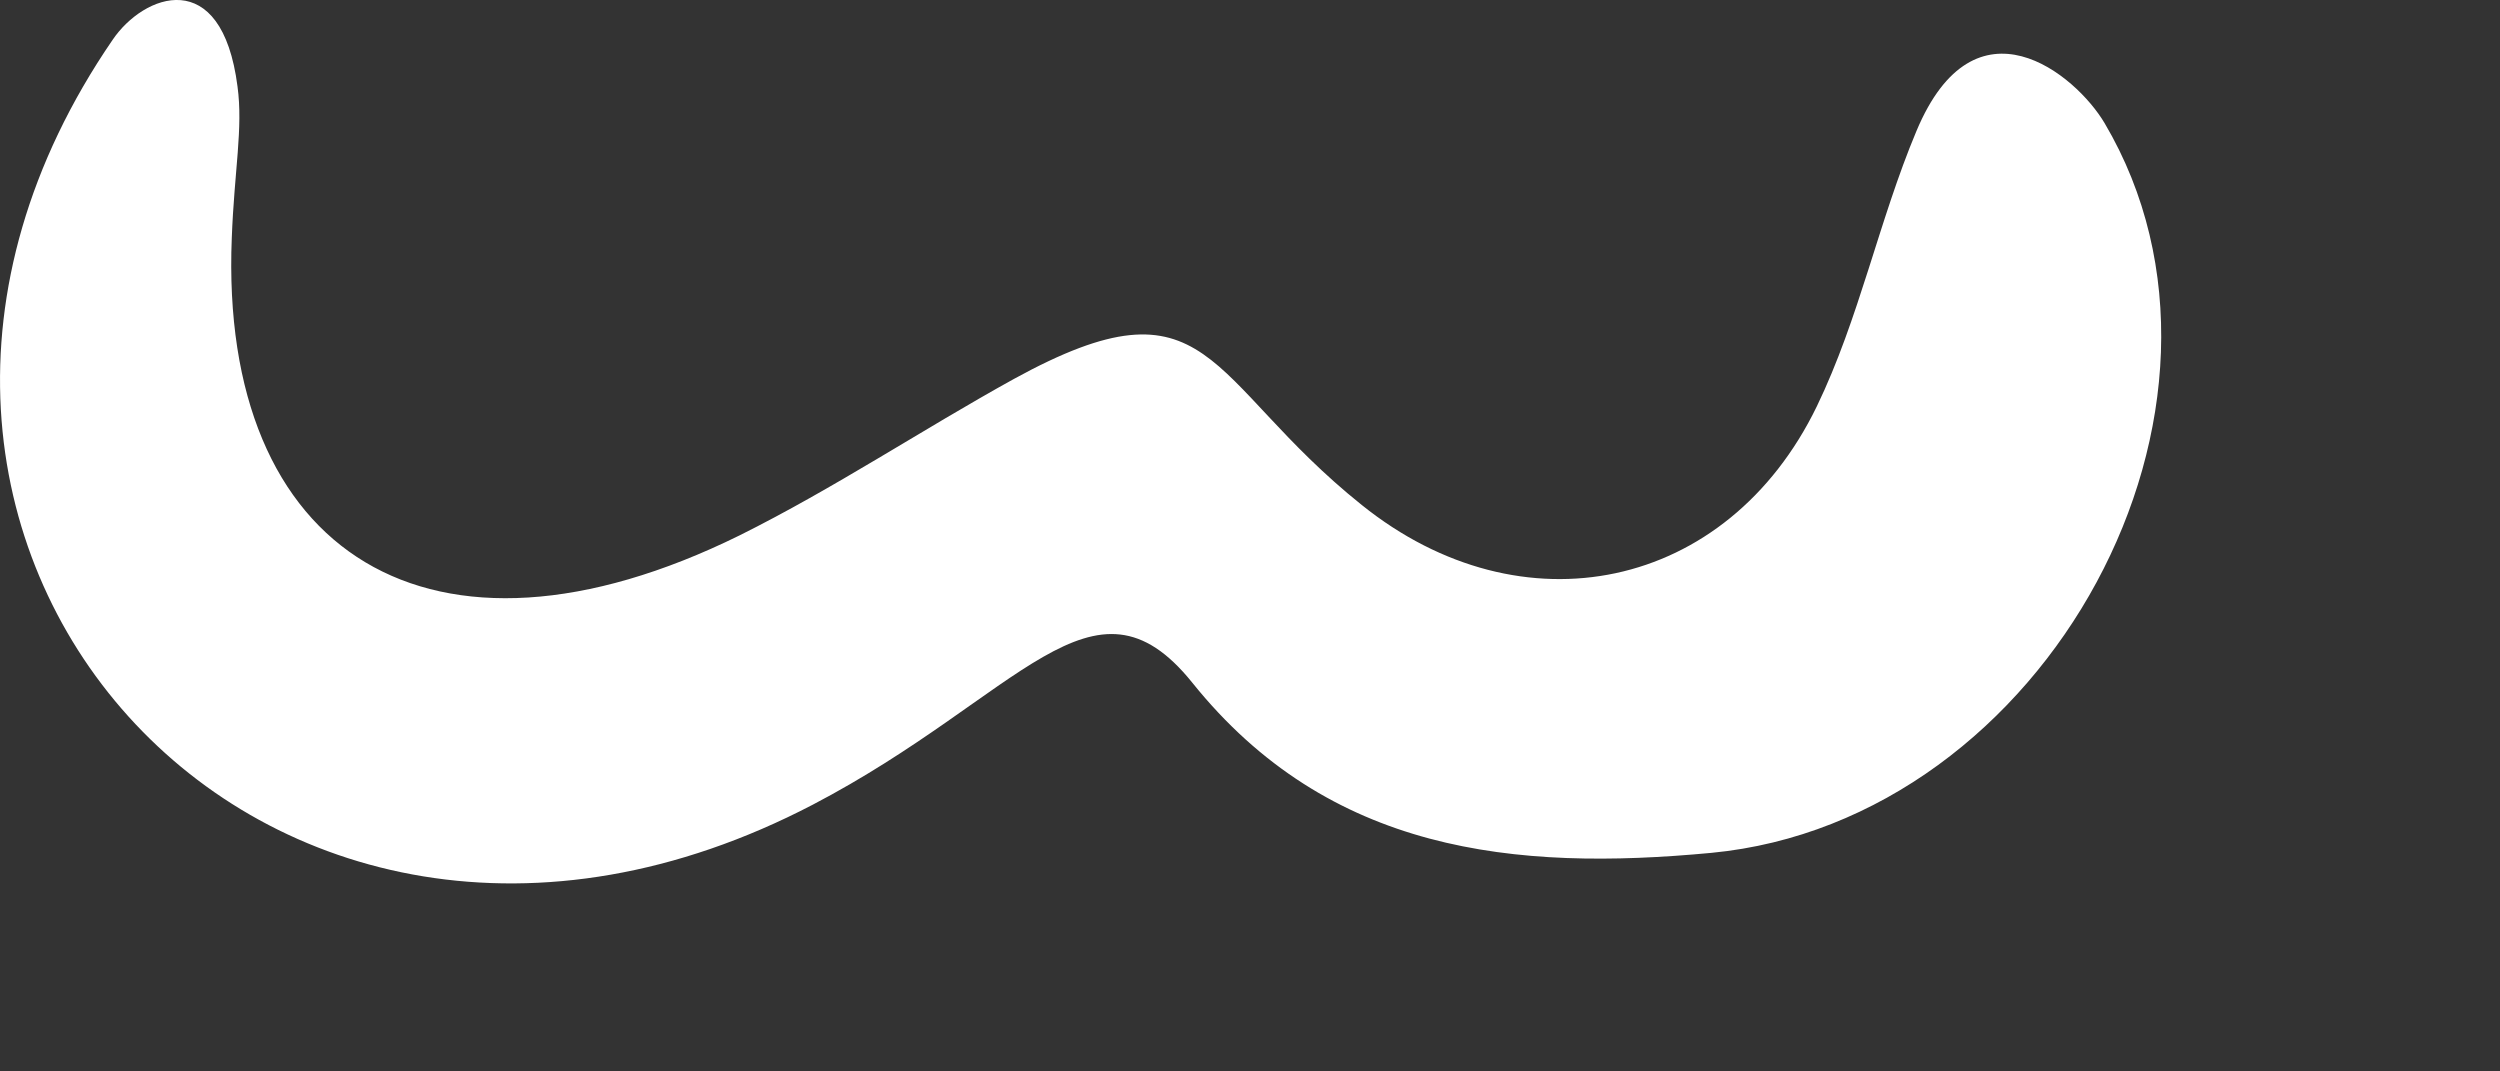
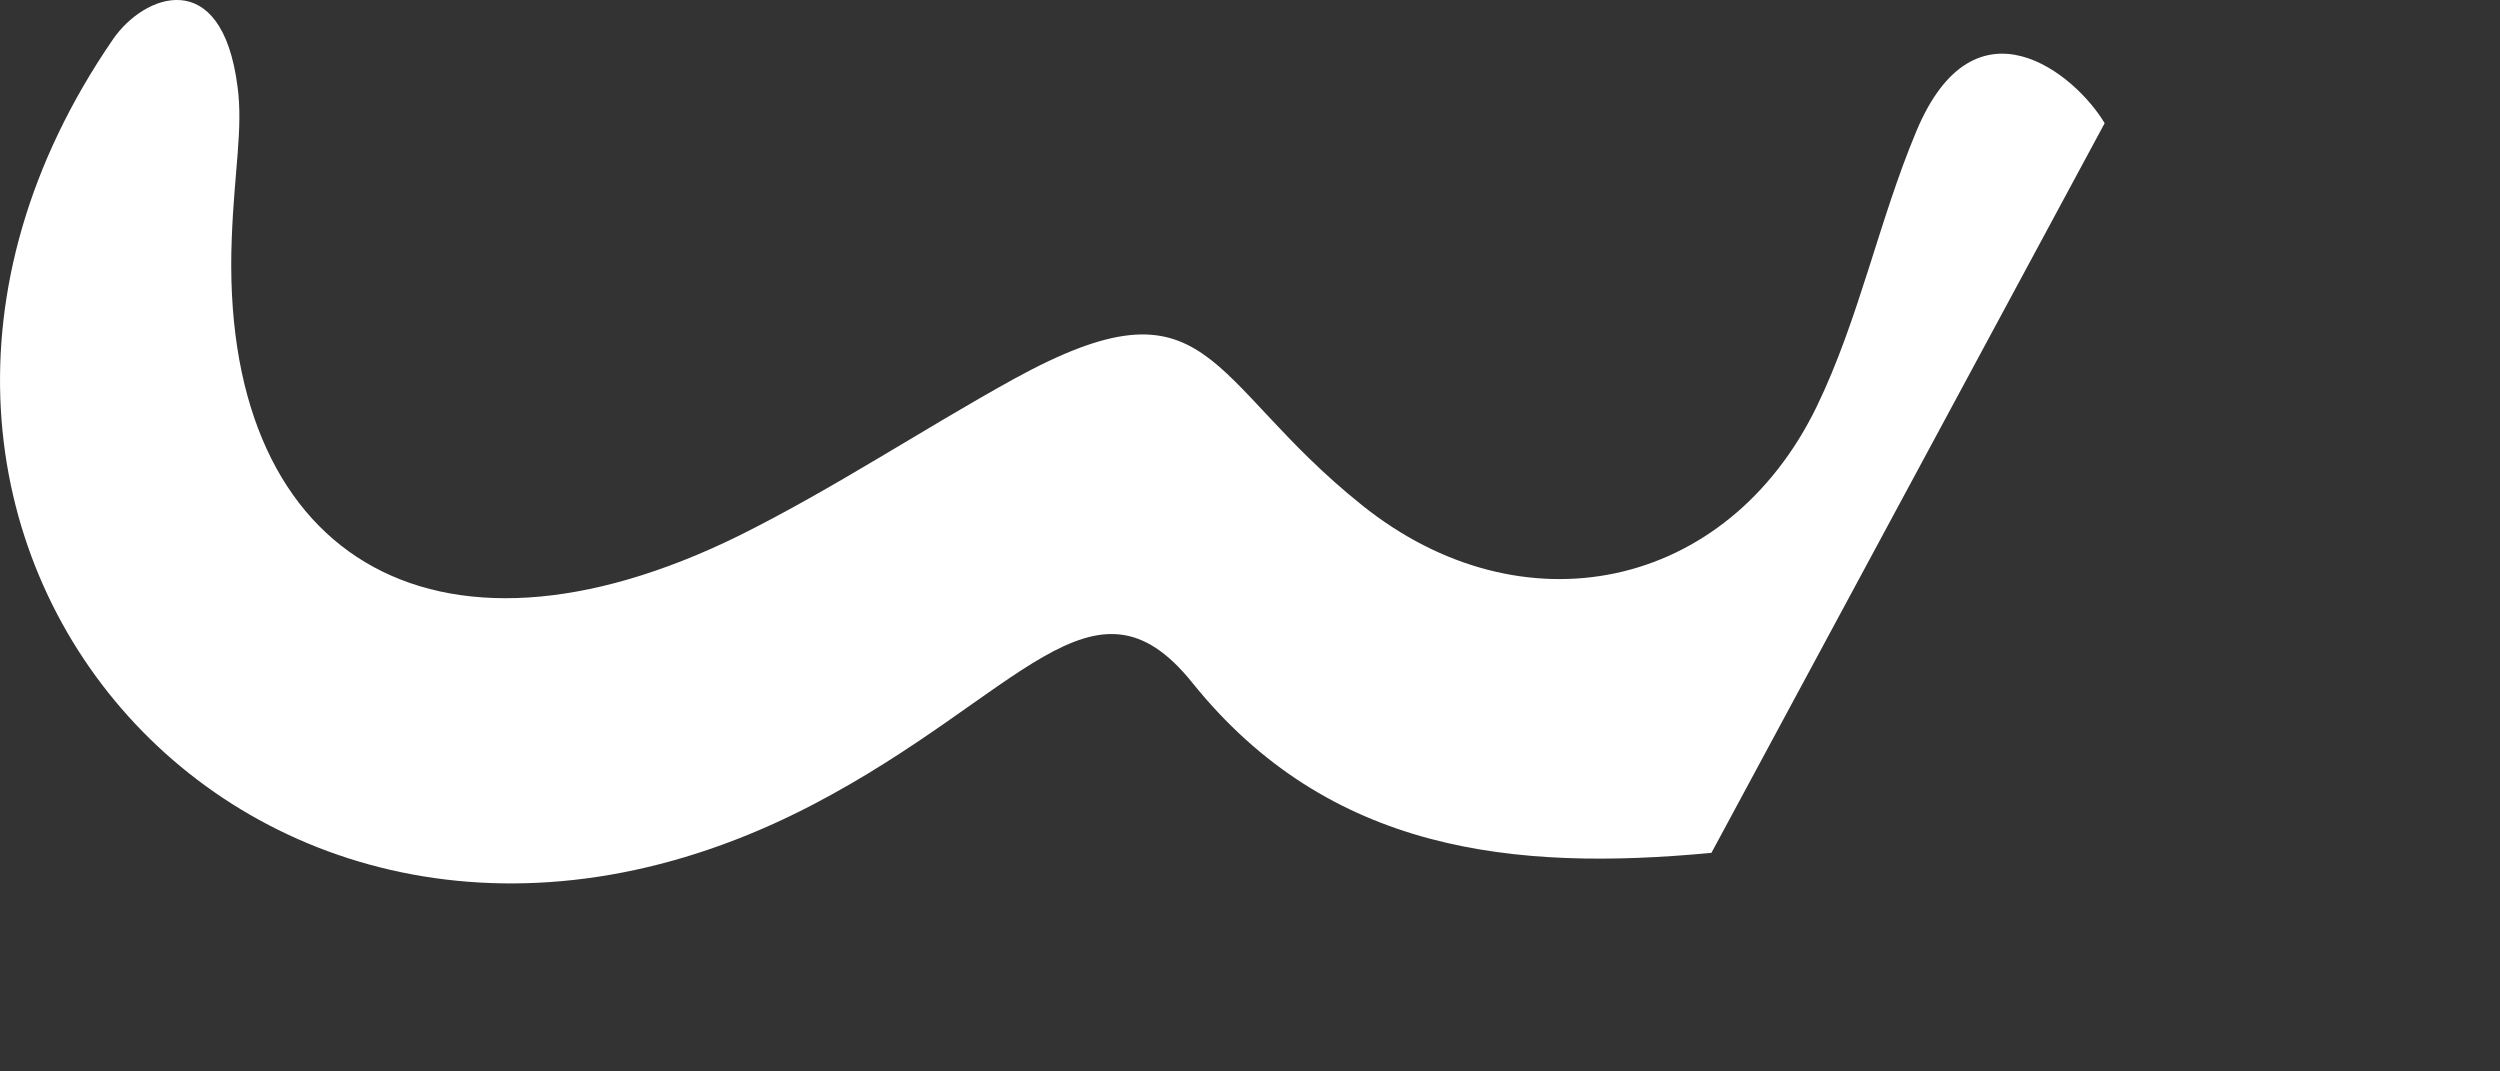
<svg xmlns="http://www.w3.org/2000/svg" fill="none" height="100%" overflow="visible" preserveAspectRatio="none" style="display: block;" viewBox="0 0 7 3" width="100%">
  <rect x="0" y="0" width="7" height="3" fill="#333333" stroke="none" />
-   <path d="M5.893 0.345C5.812 0.208 5.53 -0.025 5.366 0.367C5.261 0.617 5.206 0.892 5.087 1.138C4.836 1.655 4.261 1.774 3.813 1.414C3.373 1.062 3.393 0.757 2.839 1.061C2.582 1.203 2.336 1.367 2.071 1.499C1.207 1.925 0.613 1.551 0.649 0.666C0.656 0.478 0.681 0.359 0.665 0.242C0.621 -0.1 0.402 -0.017 0.315 0.112C-0.638 1.503 0.733 3.058 2.276 2.253C2.856 1.95 3.061 1.567 3.338 1.911C3.721 2.388 4.241 2.44 4.792 2.388C5.732 2.298 6.361 1.138 5.893 0.345Z" fill="white" id="vector_7" />
+   <path d="M5.893 0.345C5.812 0.208 5.53 -0.025 5.366 0.367C5.261 0.617 5.206 0.892 5.087 1.138C4.836 1.655 4.261 1.774 3.813 1.414C3.373 1.062 3.393 0.757 2.839 1.061C2.582 1.203 2.336 1.367 2.071 1.499C1.207 1.925 0.613 1.551 0.649 0.666C0.656 0.478 0.681 0.359 0.665 0.242C0.621 -0.1 0.402 -0.017 0.315 0.112C-0.638 1.503 0.733 3.058 2.276 2.253C2.856 1.95 3.061 1.567 3.338 1.911C3.721 2.388 4.241 2.44 4.792 2.388Z" fill="white" id="vector_7" />
</svg>